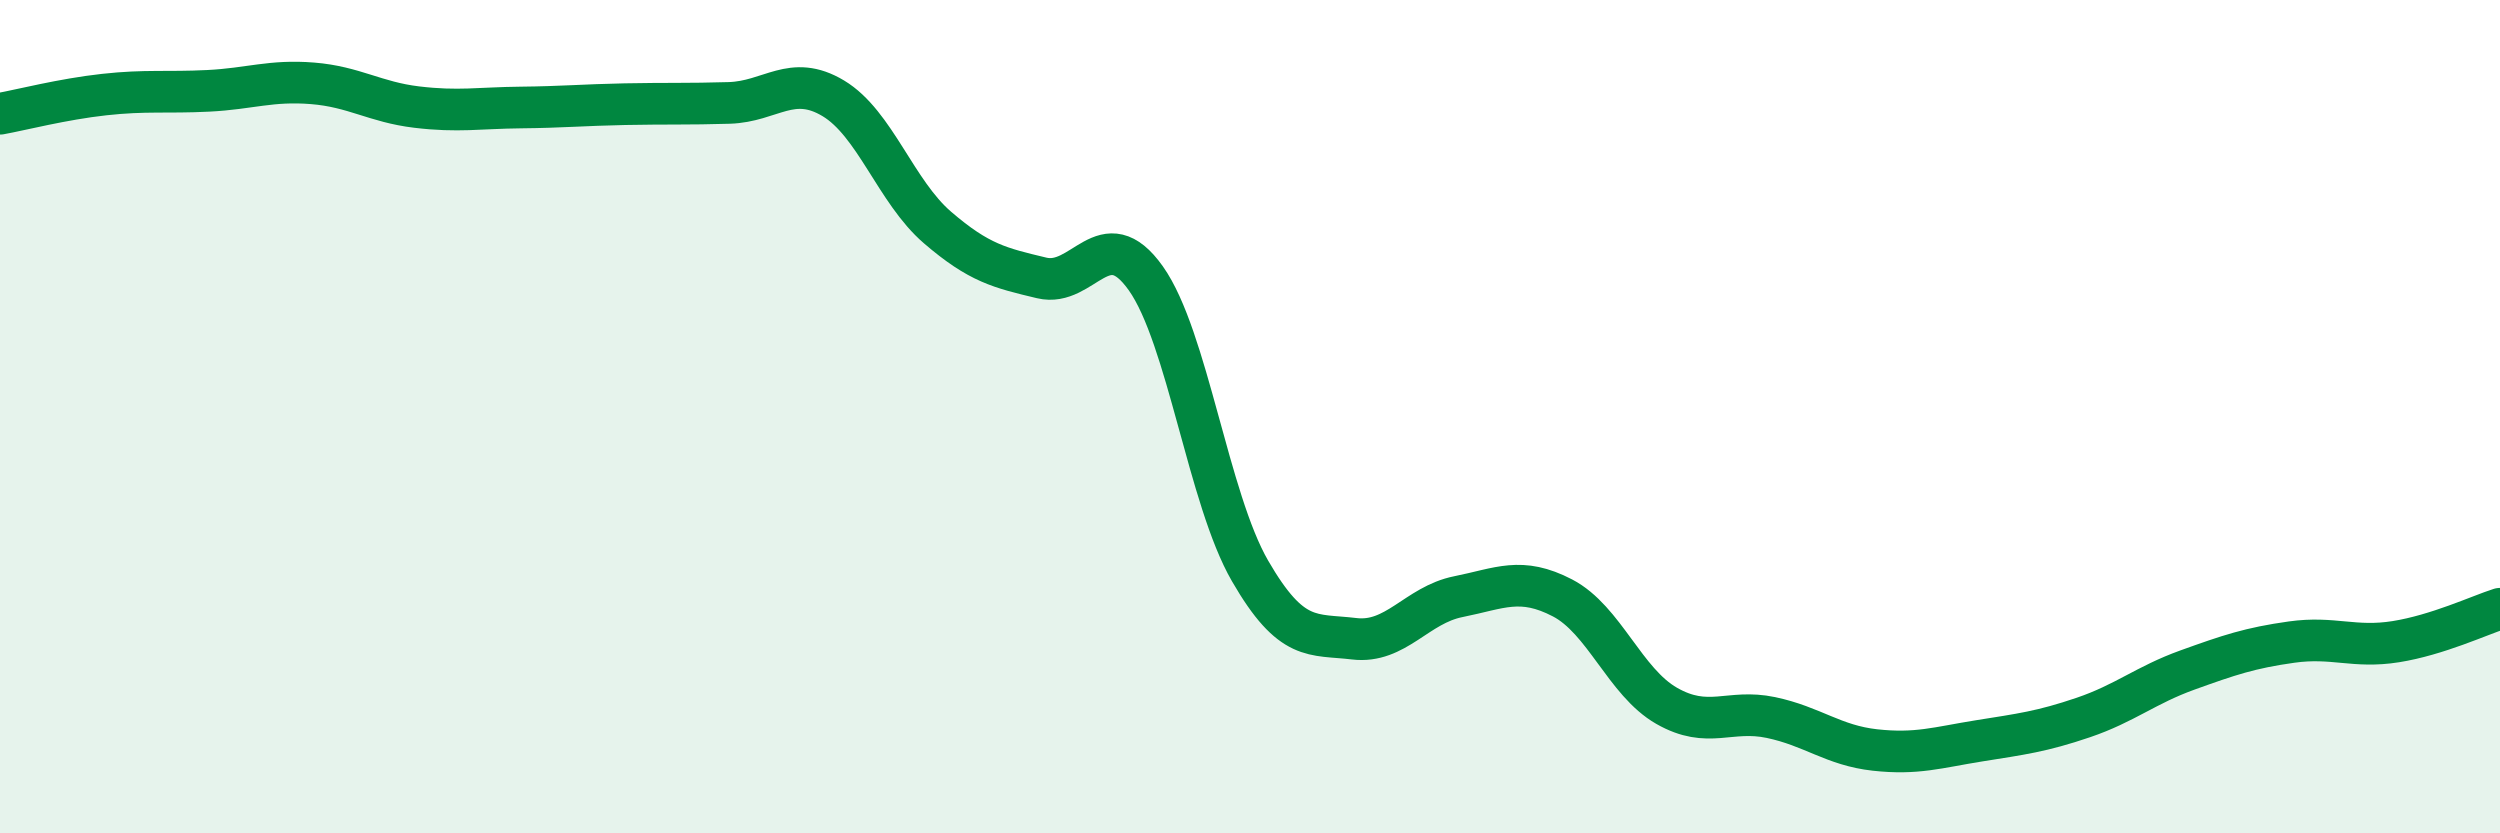
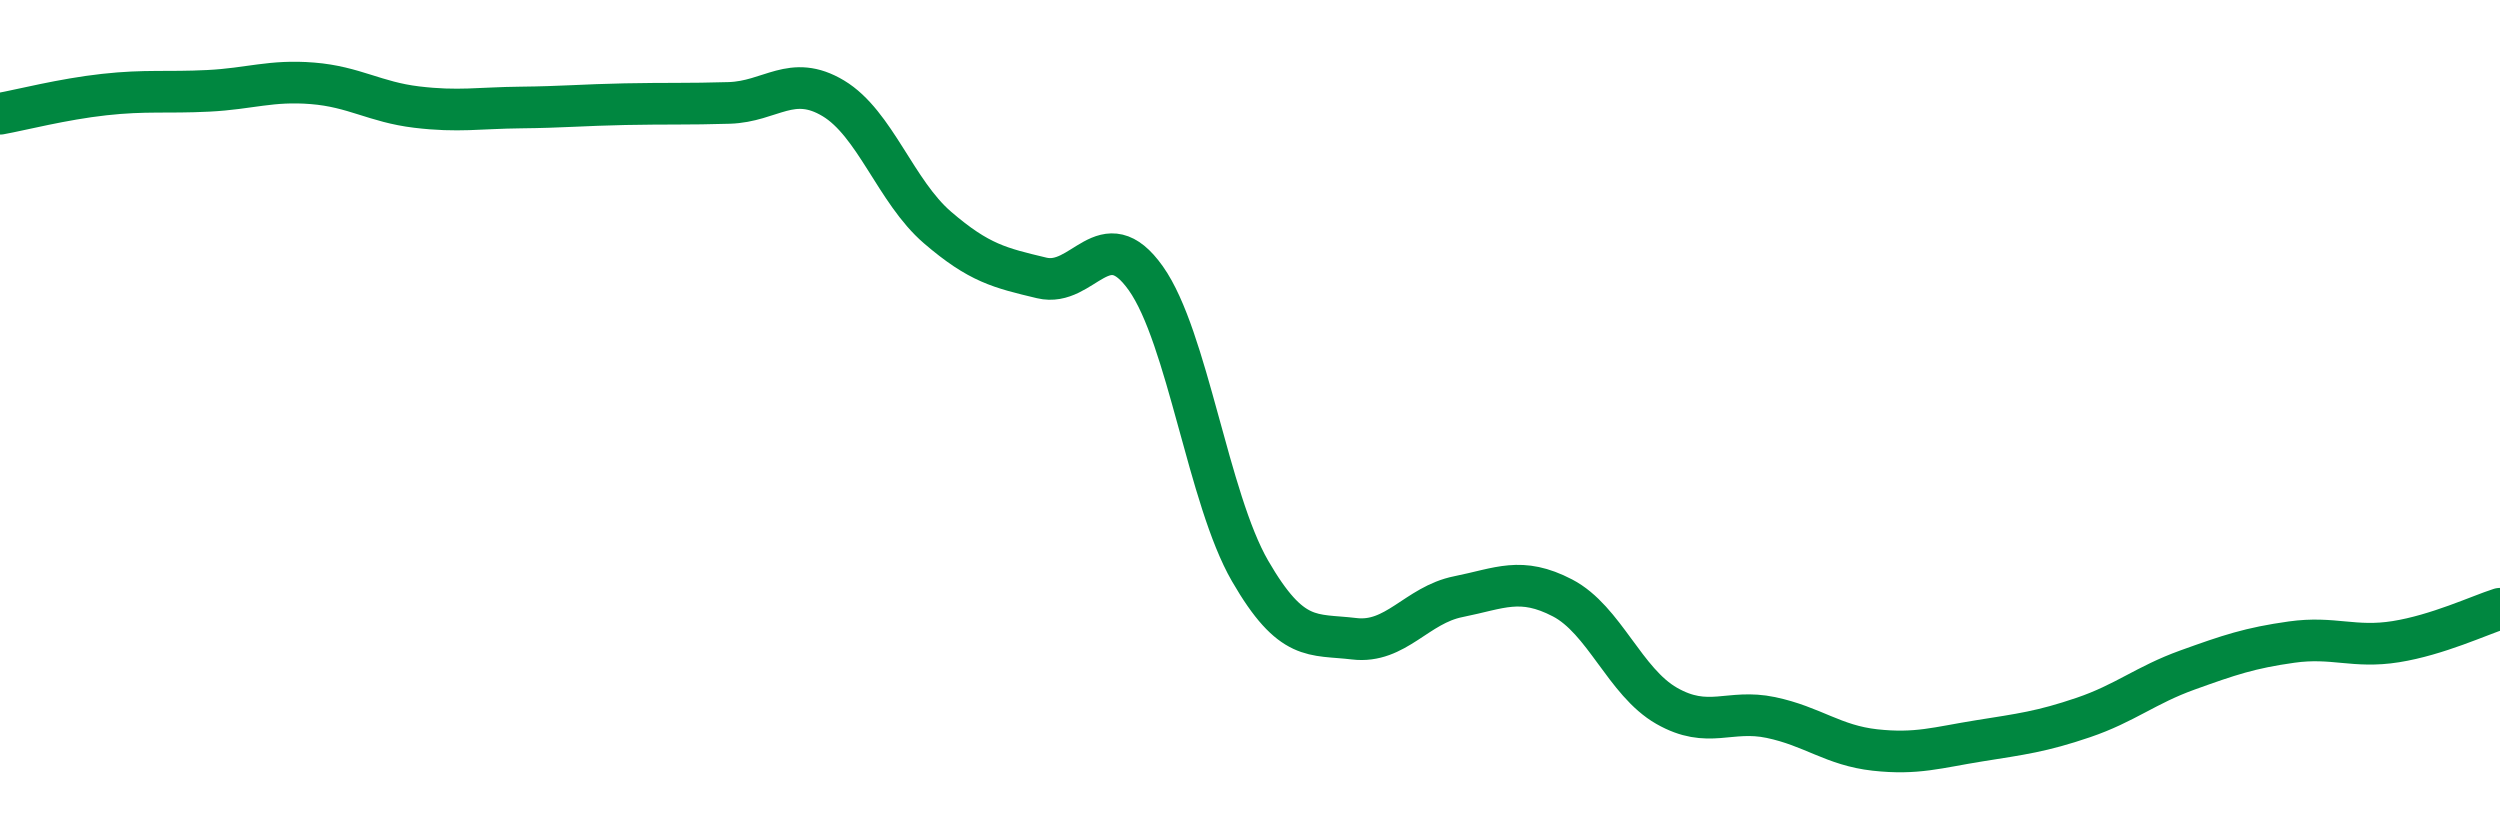
<svg xmlns="http://www.w3.org/2000/svg" width="60" height="20" viewBox="0 0 60 20">
-   <path d="M 0,2.73 C 0.5,2.64 1.5,2.38 2.5,2.27 C 3.5,2.16 4,2.23 5,2.18 C 6,2.13 6.5,1.92 7.5,2 C 8.5,2.08 9,2.45 10,2.57 C 11,2.69 11.5,2.59 12.5,2.58 C 13.5,2.57 14,2.52 15,2.5 C 16,2.48 16.5,2.5 17.5,2.47 C 18.5,2.44 19,1.76 20,2.36 C 21,2.96 21.5,4.6 22.5,5.46 C 23.5,6.32 24,6.43 25,6.67 C 26,6.91 26.5,5.27 27.5,6.68 C 28.5,8.09 29,11.97 30,13.7 C 31,15.43 31.5,15.21 32.5,15.33 C 33.5,15.45 34,14.52 35,14.32 C 36,14.12 36.5,13.83 37.5,14.35 C 38.5,14.87 39,16.37 40,16.94 C 41,17.51 41.5,17.01 42.5,17.22 C 43.5,17.43 44,17.89 45,18 C 46,18.11 46.5,17.94 47.5,17.78 C 48.5,17.62 49,17.56 50,17.22 C 51,16.88 51.5,16.44 52.5,16.08 C 53.5,15.72 54,15.55 55,15.41 C 56,15.27 56.5,15.56 57.5,15.4 C 58.5,15.24 59.5,14.77 60,14.61L60 20L0 20Z" fill="#008740" opacity="0.1" stroke-linecap="round" stroke-linejoin="round" />
  <path d="M 0,2.73 C 0.5,2.64 1.5,2.38 2.5,2.27 C 3.5,2.16 4,2.23 5,2.18 C 6,2.13 6.5,1.92 7.5,2 C 8.5,2.08 9,2.45 10,2.57 C 11,2.69 11.5,2.59 12.5,2.58 C 13.5,2.57 14,2.52 15,2.5 C 16,2.48 16.5,2.5 17.5,2.47 C 18.5,2.44 19,1.76 20,2.36 C 21,2.96 21.5,4.6 22.5,5.46 C 23.5,6.32 24,6.43 25,6.67 C 26,6.91 26.5,5.27 27.5,6.68 C 28.5,8.09 29,11.97 30,13.7 C 31,15.43 31.5,15.21 32.5,15.33 C 33.5,15.45 34,14.52 35,14.32 C 36,14.12 36.5,13.83 37.5,14.35 C 38.5,14.87 39,16.37 40,16.94 C 41,17.51 41.5,17.01 42.5,17.22 C 43.5,17.43 44,17.89 45,18 C 46,18.11 46.5,17.94 47.5,17.78 C 48.5,17.62 49,17.56 50,17.22 C 51,16.88 51.5,16.44 52.5,16.08 C 53.5,15.72 54,15.55 55,15.41 C 56,15.27 56.5,15.56 57.5,15.4 C 58.5,15.24 59.5,14.77 60,14.61" stroke="#008740" stroke-width="1" fill="none" stroke-linecap="round" stroke-linejoin="round" />
</svg>